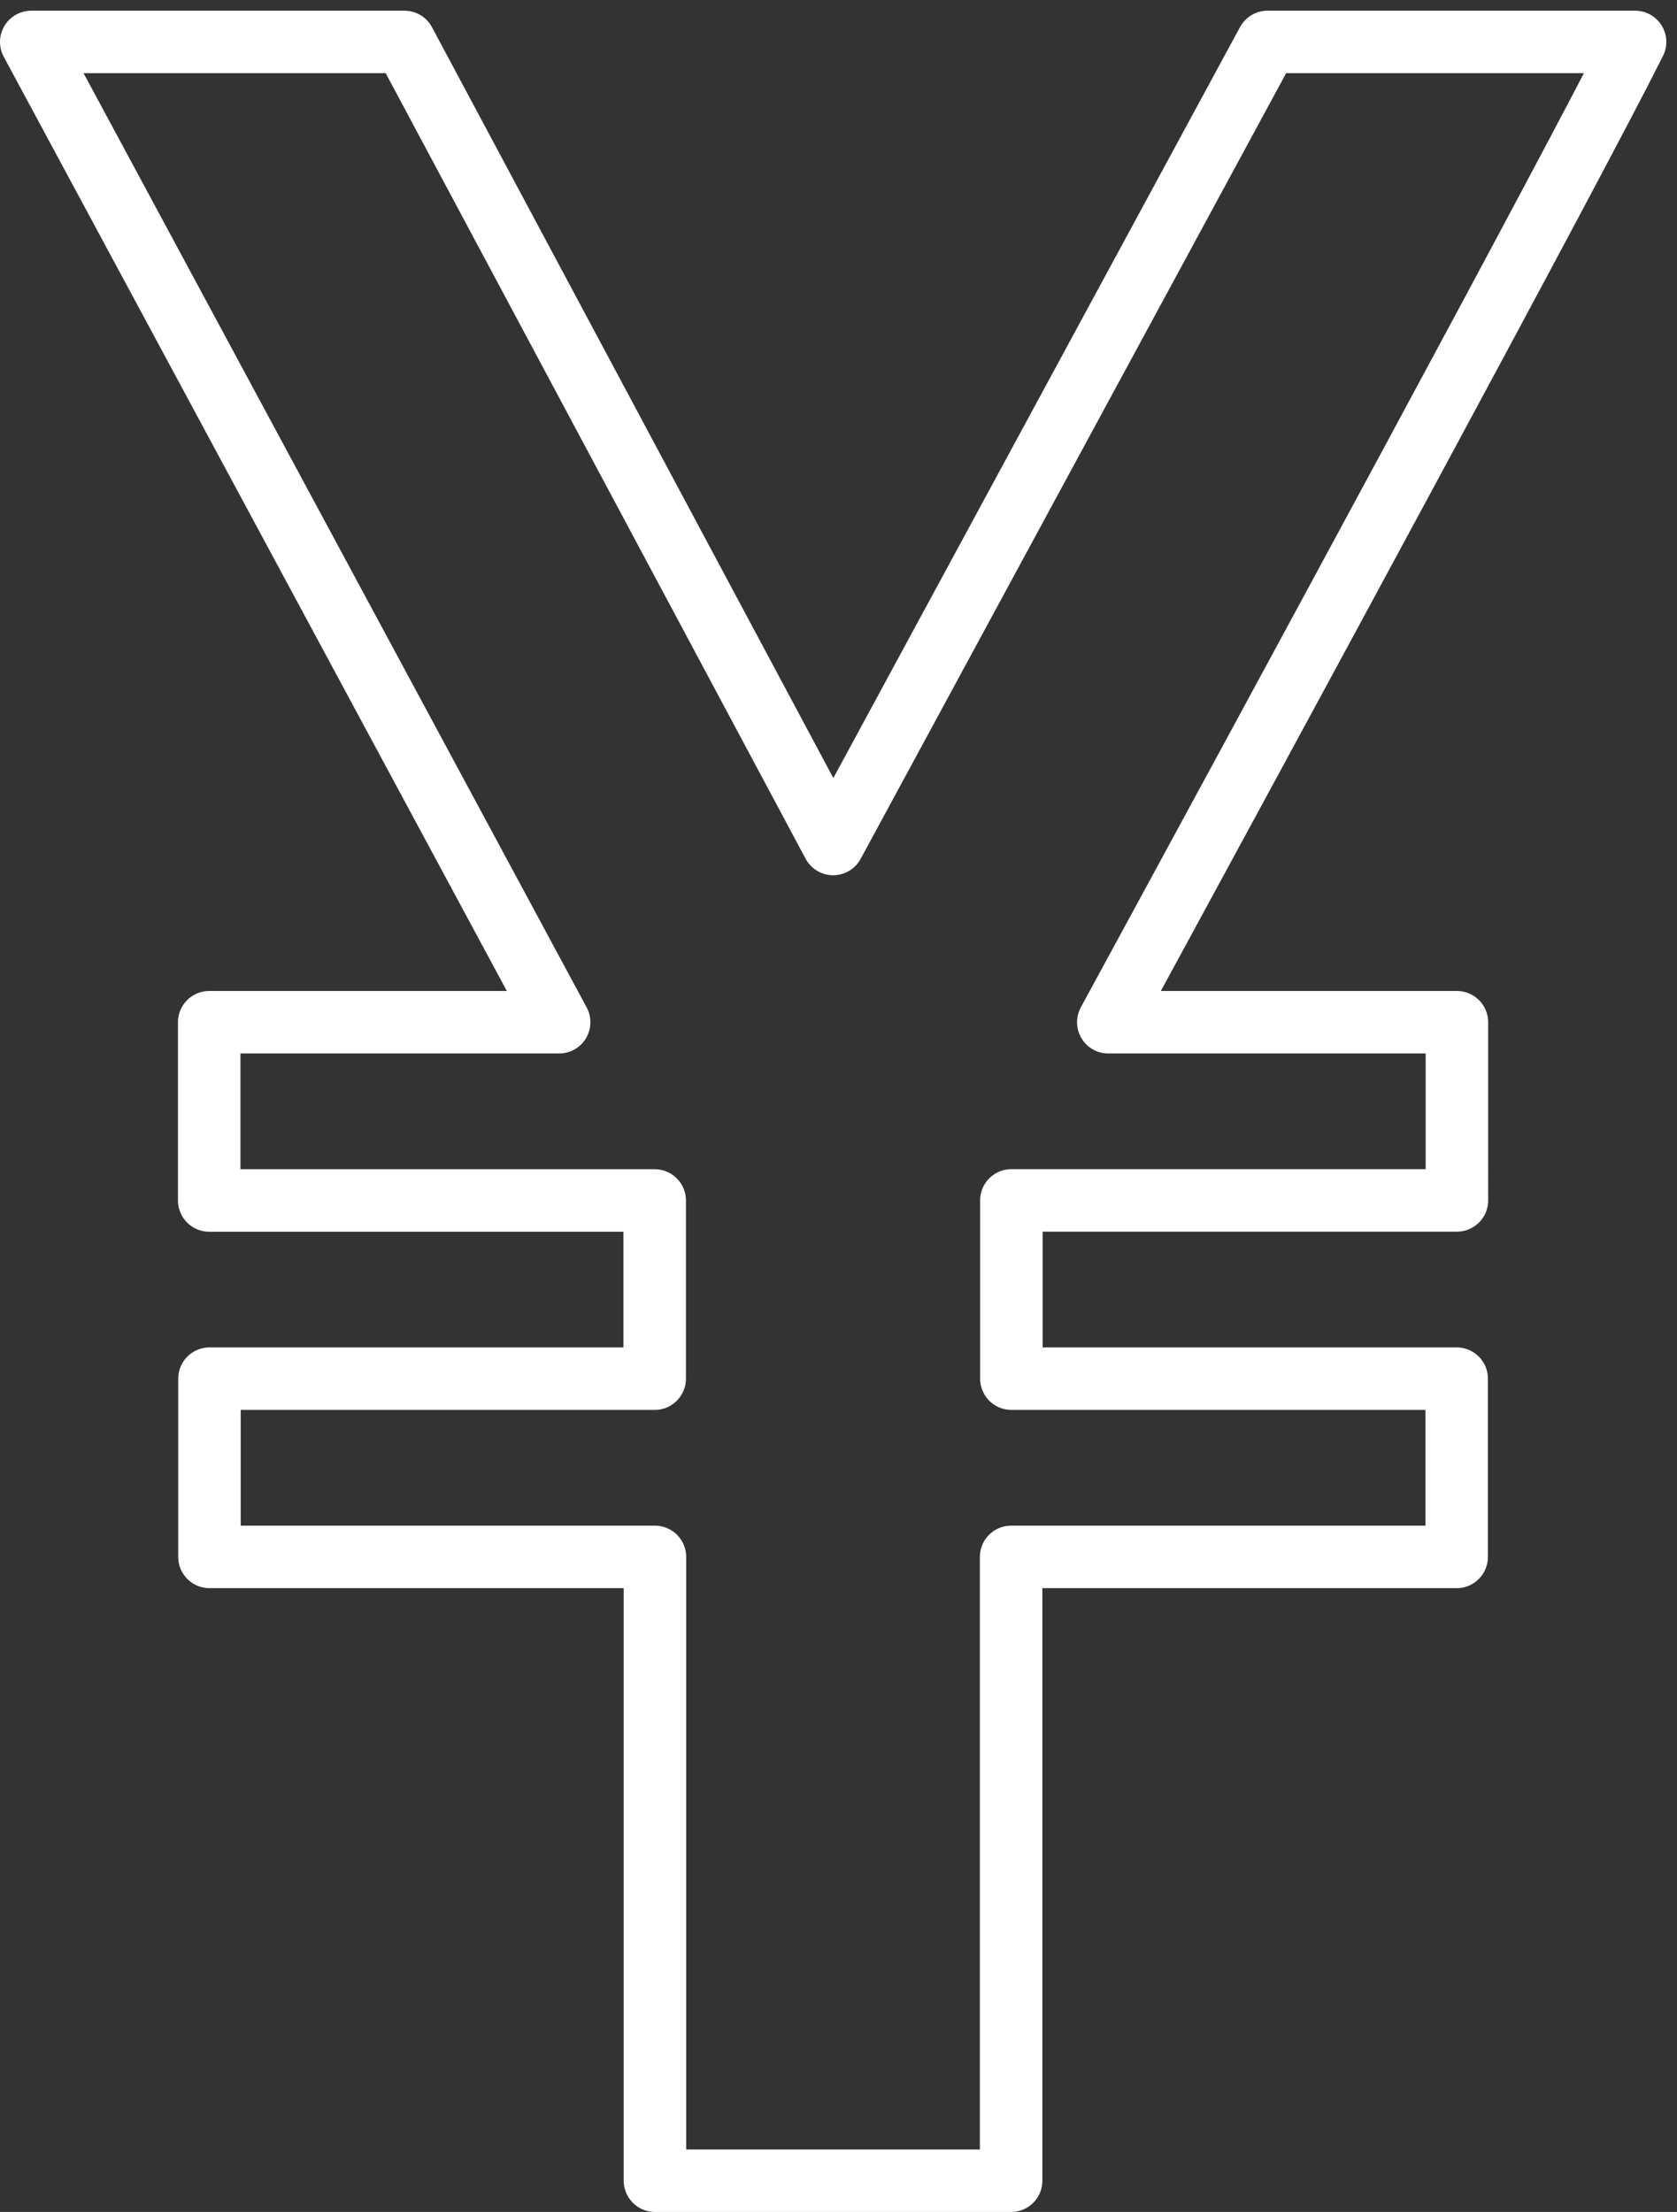
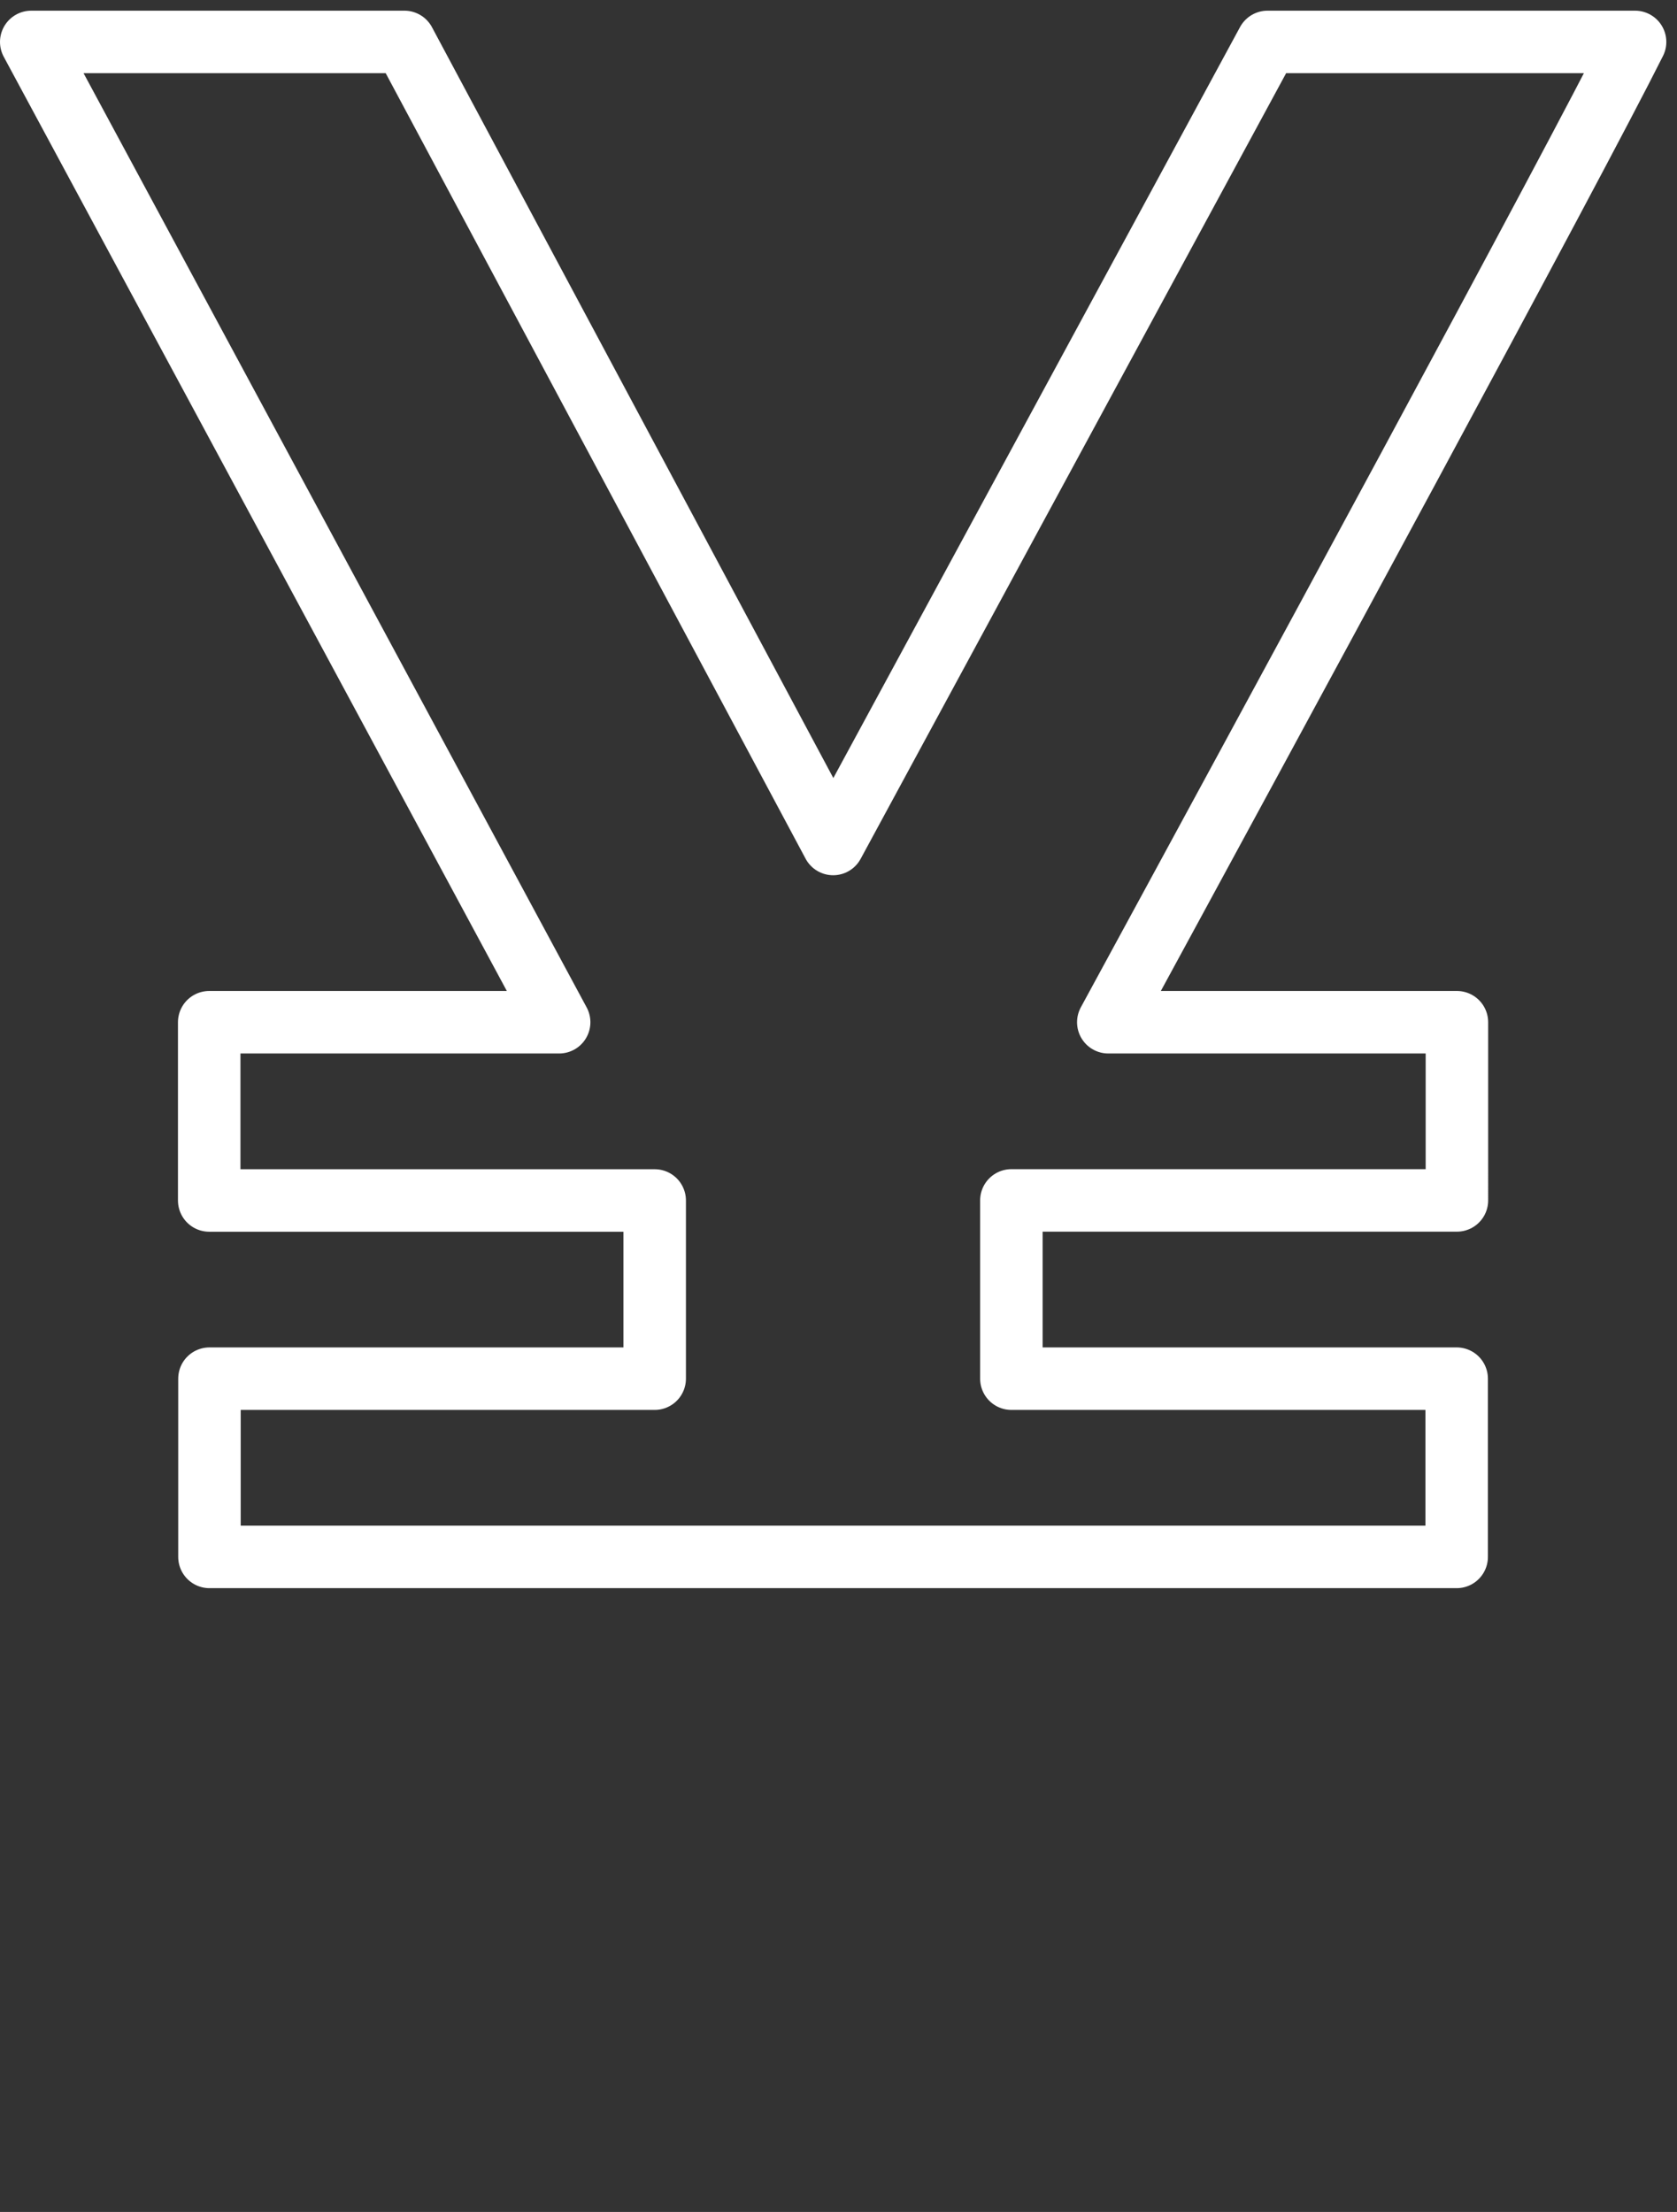
<svg xmlns="http://www.w3.org/2000/svg" width="26.837" height="35.392" viewBox="0 0 26.837 35.392">
  <rect x="0" y="0" width="26.837" height="35.392" fill="#333333" stroke="none" />
-   <path id="パス_145016" data-name="パス 145016" d="M26.166.5H20.284L13.333,13.333,6.472.5H.5L8.948,16.185h-5.6v2.852h7.129v2.851H3.352V24.74h7.129v9.981h5.7V24.74h7.13V21.888H16.185V19.036h7.13V16.185H17.736C20.284,11.5,25.178,2.476,26.166.5" transform="translate(0 0.171)" fill="none" stroke="#fff" stroke-linecap="round" stroke-linejoin="round" stroke-width="1" />
+   <path id="パス_145016" data-name="パス 145016" d="M26.166.5H20.284L13.333,13.333,6.472.5H.5L8.948,16.185h-5.6v2.852h7.129v2.851H3.352V24.74h7.129h5.7V24.74h7.13V21.888H16.185V19.036h7.13V16.185H17.736C20.284,11.5,25.178,2.476,26.166.5" transform="translate(0 0.171)" fill="none" stroke="#fff" stroke-linecap="round" stroke-linejoin="round" stroke-width="1" />
</svg>